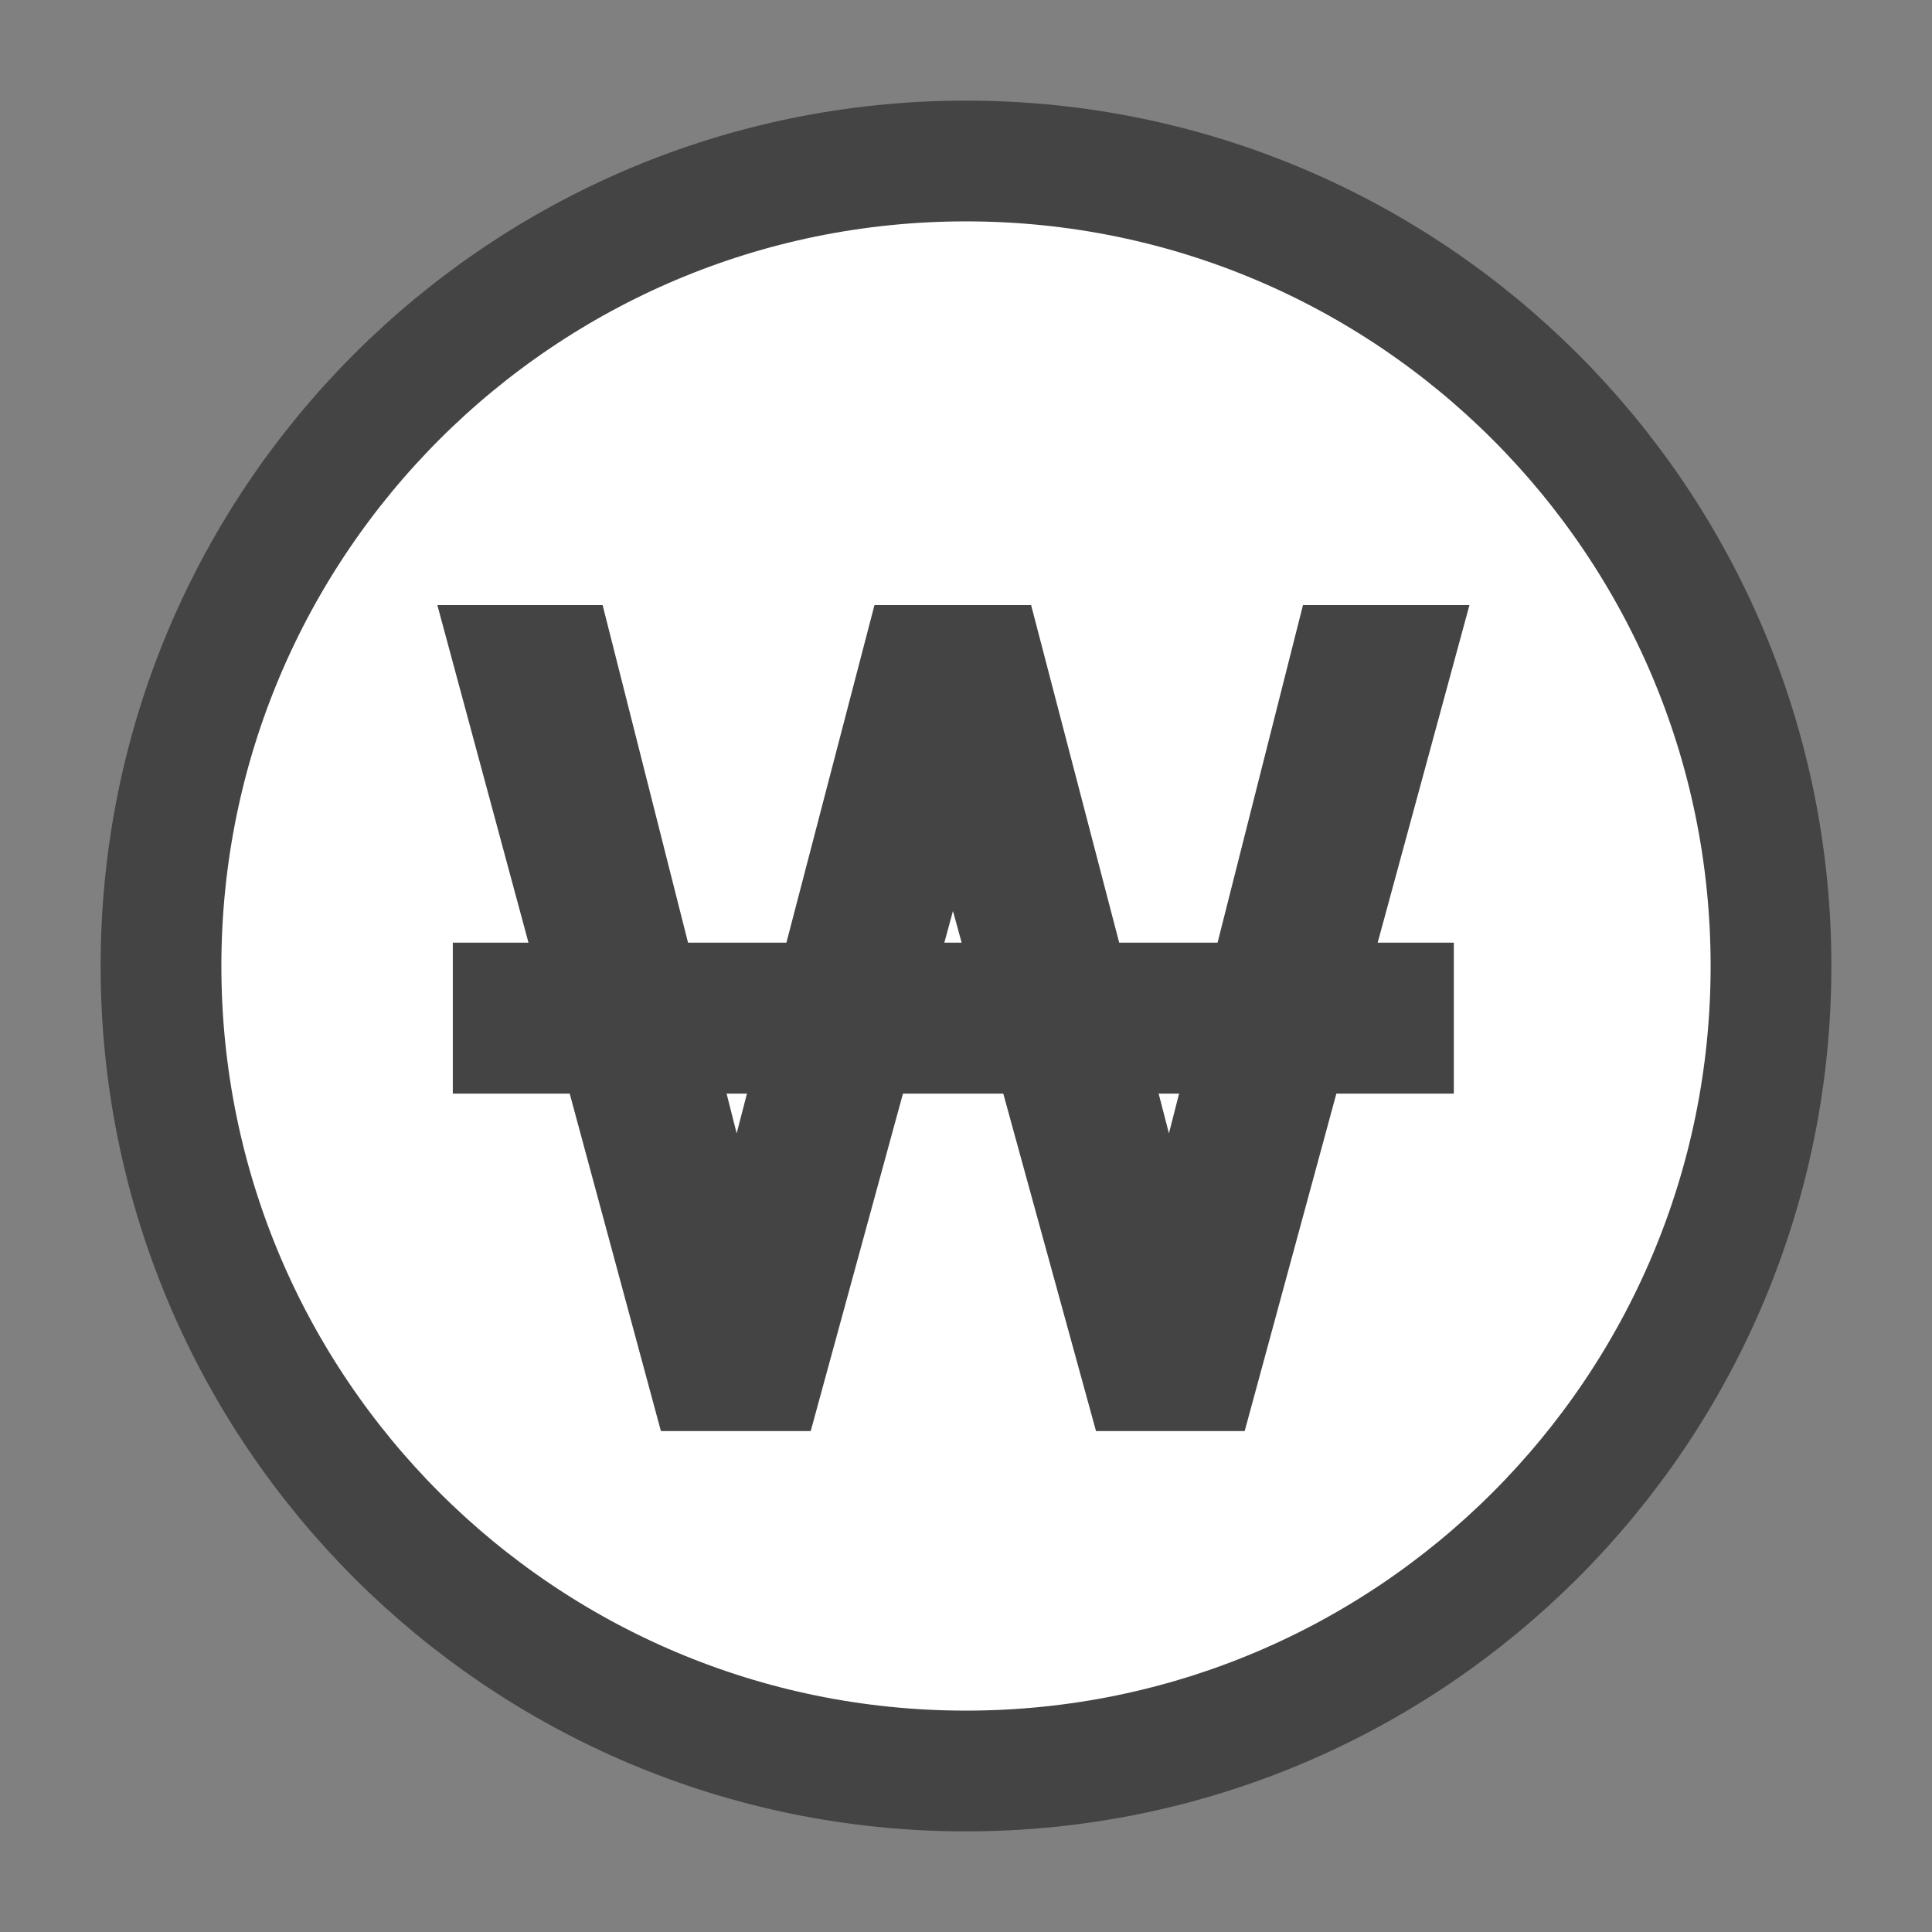
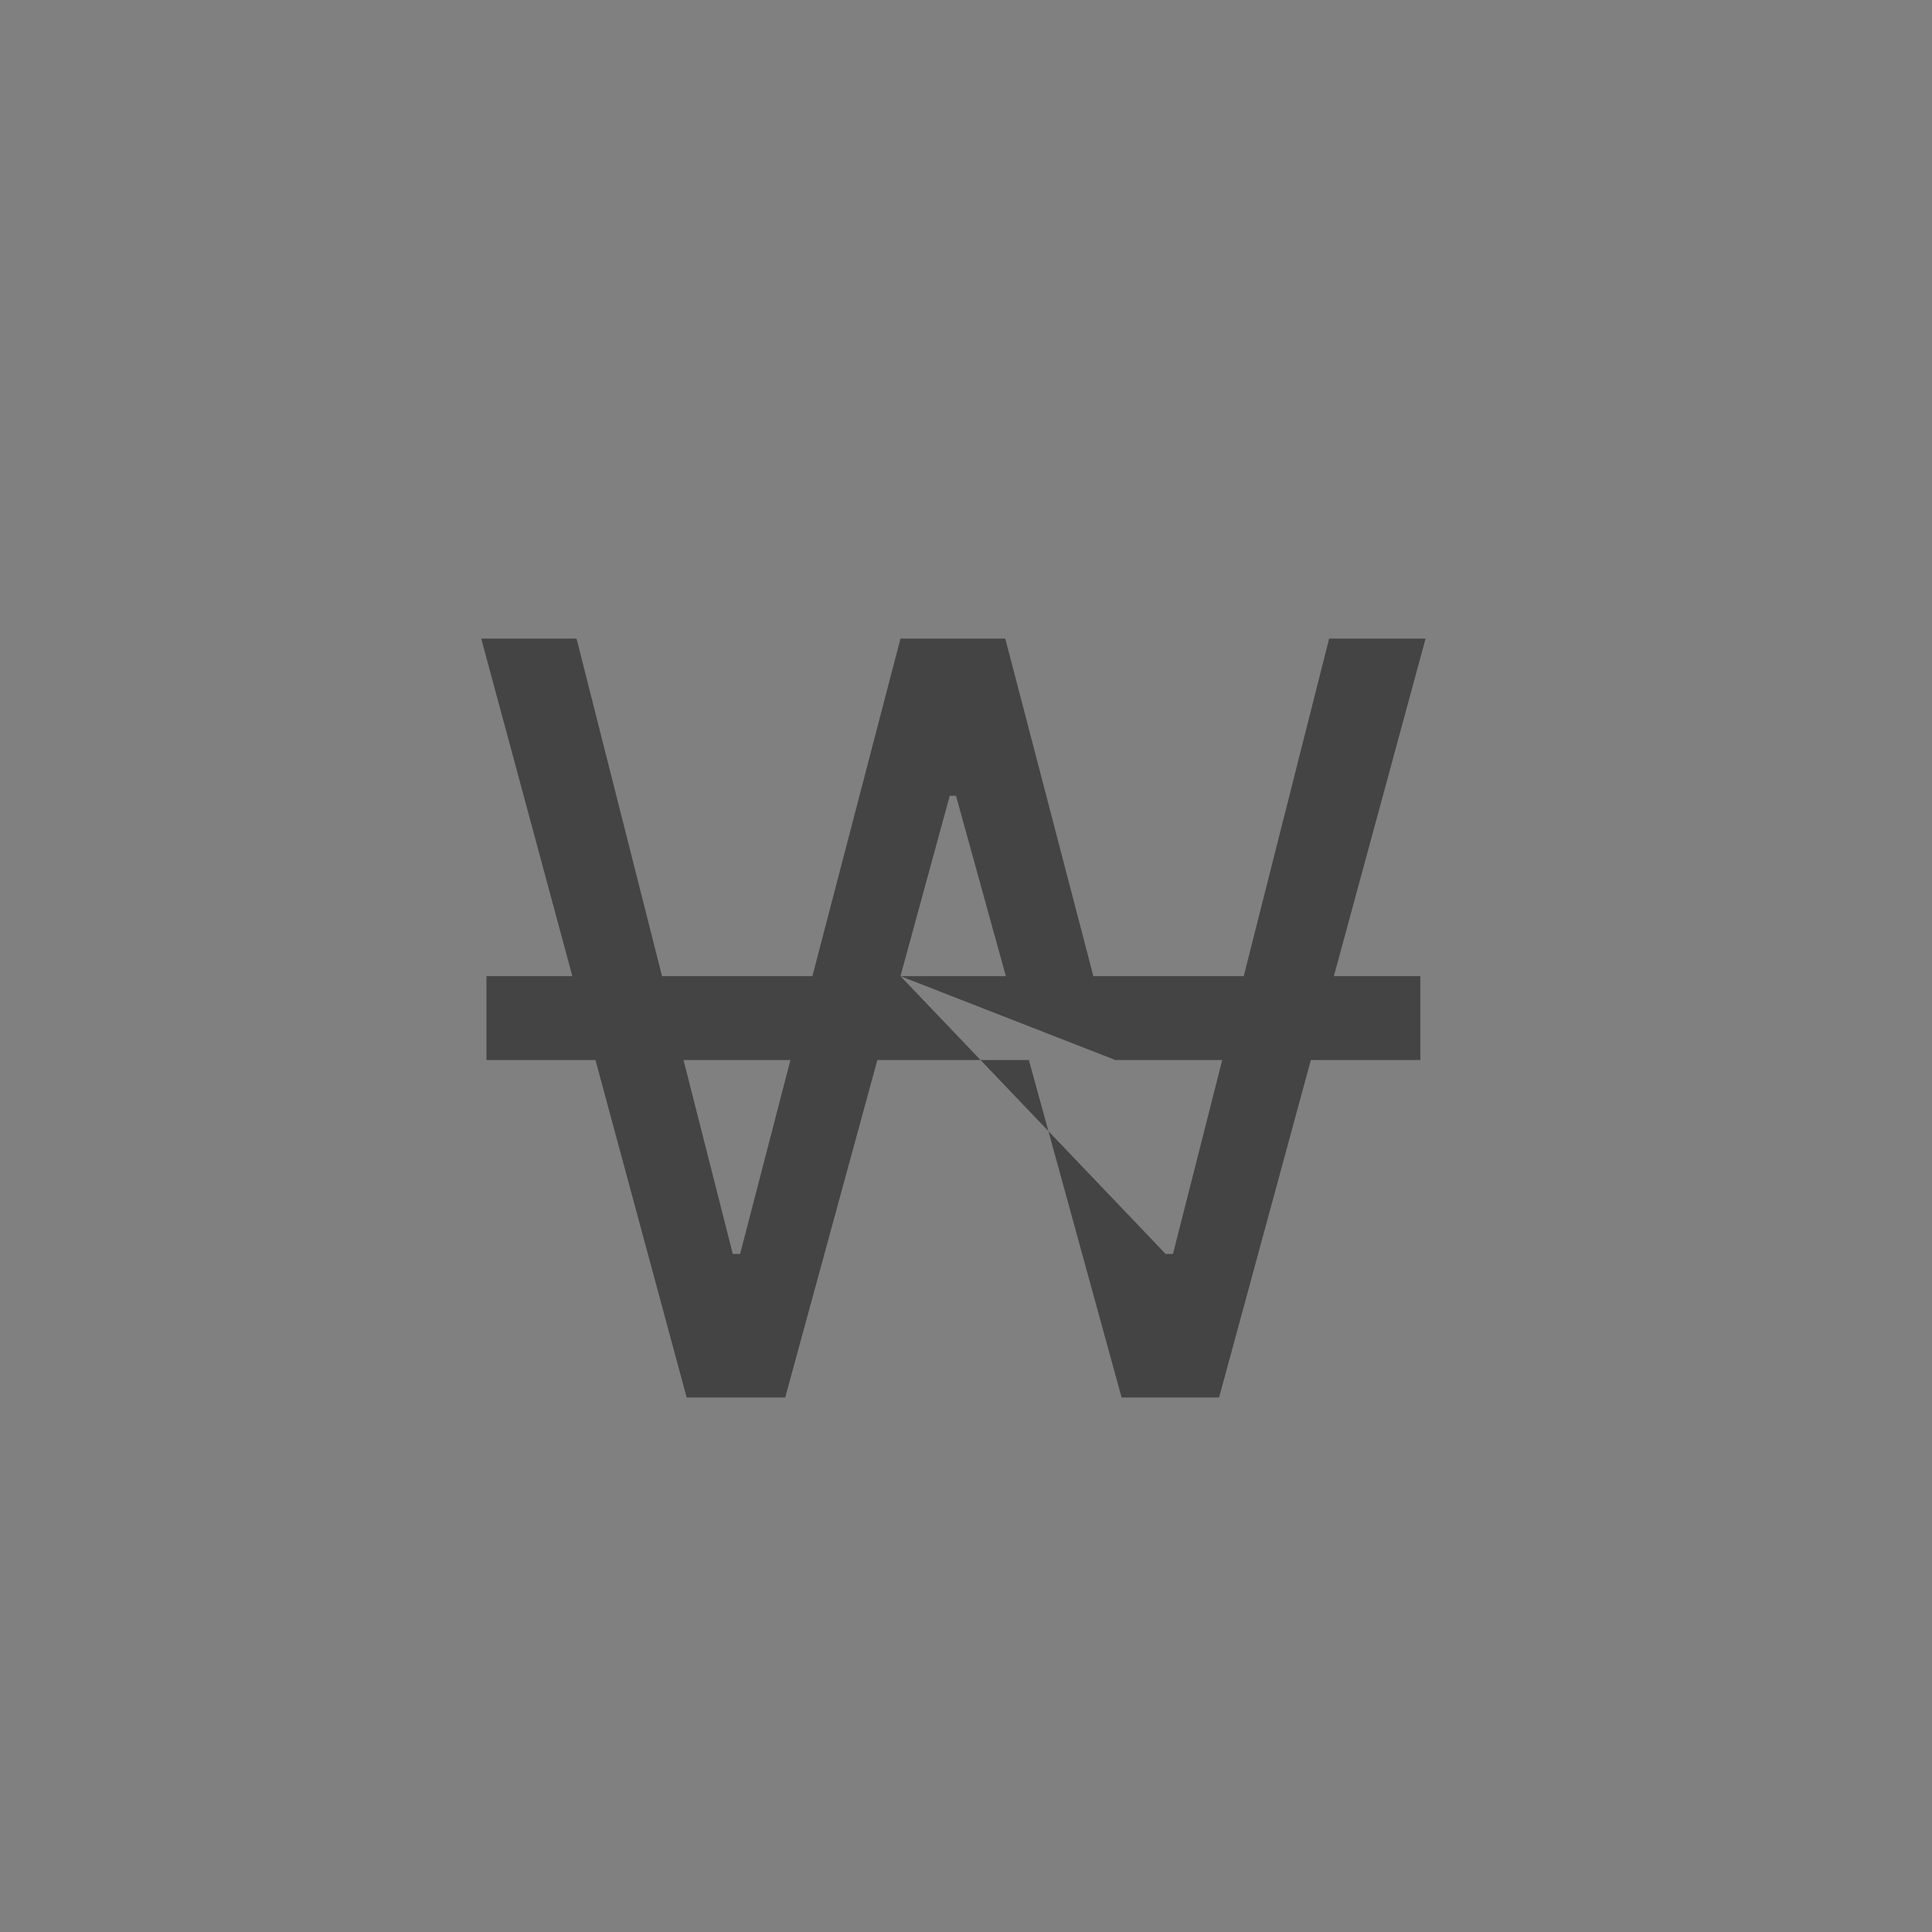
<svg xmlns="http://www.w3.org/2000/svg" width="24" height="24" viewBox="0 0 24 24" fill="none">
  <rect x="0" y="0" width="24" height="24" fill="#808080" stroke="none" />
-   <path d="M12 22C17.523 22 22 17.523 22 12C22 6.477 17.523 2 12 2C6.477 2 2 6.477 2 12C2 17.523 6.477 22 12 22Z" fill="white" stroke="#444444" stroke-width="1.5" stroke-miterlimit="10" stroke-linecap="round" stroke-linejoin="round" />
-   <path d="M8.53 17.36L7.397 13.168H6.043V12.126H7.11L5.978 7.933H7.162L8.224 12.126H10.092L11.186 7.933H12.488L13.582 12.126H15.45L16.511 7.933H17.709L16.57 12.126H17.644V13.168H16.284L15.144 17.36H13.933L12.781 13.168H10.899L9.754 17.36H8.53ZM8.491 13.168L9.103 15.577H9.194L9.819 13.168H8.491ZM11.186 12.126H12.495L11.876 9.886H11.798L11.186 12.126ZM13.855 13.168L14.48 15.577H14.571L15.183 13.168H13.855Z" fill="#444444" />
-   <path fill-rule="evenodd" clip-rule="evenodd" d="M5.433 7.517H7.486L8.547 11.71H9.769L10.863 7.517H12.809L13.903 11.71H15.125L16.186 7.517H18.254L17.114 11.71H18.06V13.585H16.601L15.462 17.777H13.615L12.463 13.585H11.217L10.071 17.777H8.21L7.077 13.585H5.625V11.71H6.565L5.433 7.517ZM6.521 8.35L7.654 12.543H6.459V12.751H7.715L8.848 16.944H9.435L10.581 12.751H13.098L14.25 16.944H14.825L15.964 12.751H17.227V12.543H16.024L17.164 8.35H16.835L15.774 12.543H13.259L12.165 8.35H11.507L10.413 12.543H7.899L6.837 8.35H6.521ZM11.479 9.47H12.192L13.041 12.543H10.639L11.479 9.47ZM11.838 11.317L11.731 11.71H11.946L11.838 11.317ZM7.954 12.751H10.357L9.515 15.993H8.778L7.954 12.751ZM9.026 13.585L9.151 14.079L9.279 13.585H9.026ZM13.316 12.751H15.718L14.895 15.993H14.157L13.316 12.751ZM14.393 13.585L14.521 14.079L14.647 13.585H14.393Z" fill="#444444" />
+   <path d="M8.53 17.36L7.397 13.168H6.043V12.126H7.11L5.978 7.933H7.162L8.224 12.126H10.092L11.186 7.933H12.488L13.582 12.126H15.45L16.511 7.933H17.709L16.57 12.126H17.644V13.168H16.284L15.144 17.36H13.933L12.781 13.168H10.899L9.754 17.36H8.53ZM8.491 13.168L9.103 15.577H9.194L9.819 13.168H8.491ZM11.186 12.126H12.495L11.876 9.886H11.798L11.186 12.126ZL14.48 15.577H14.571L15.183 13.168H13.855Z" fill="#444444" />
</svg>